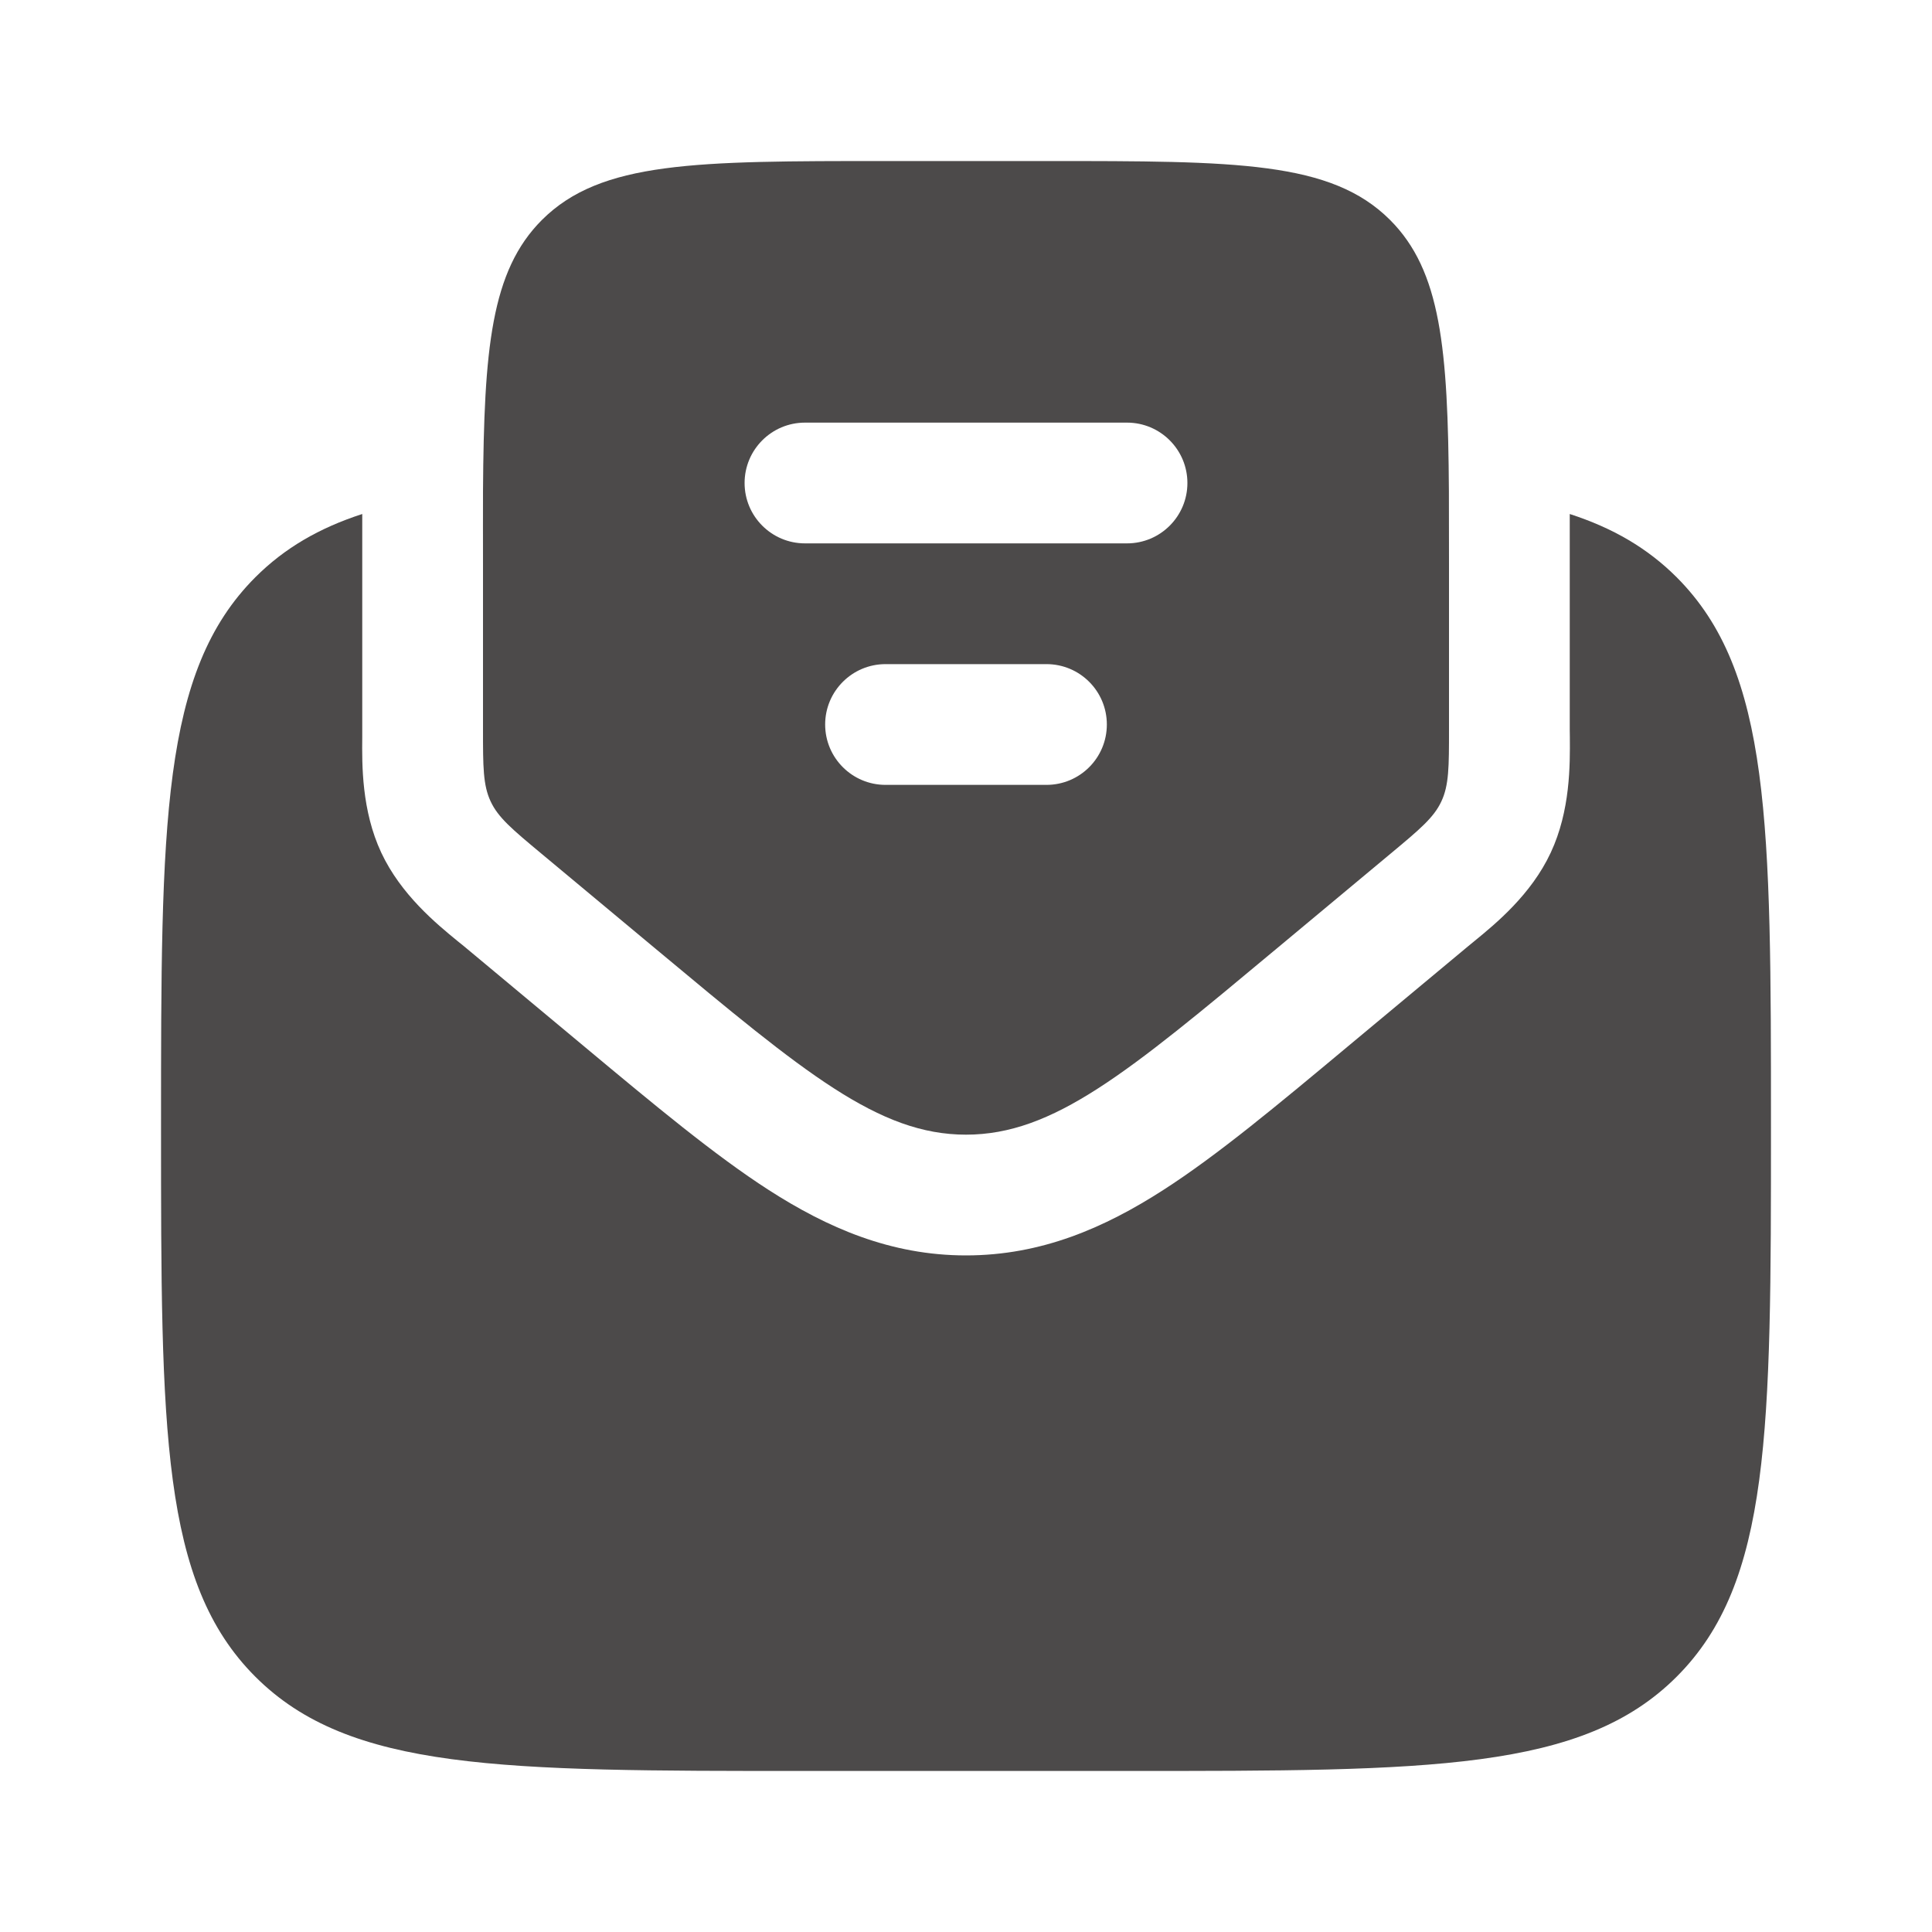
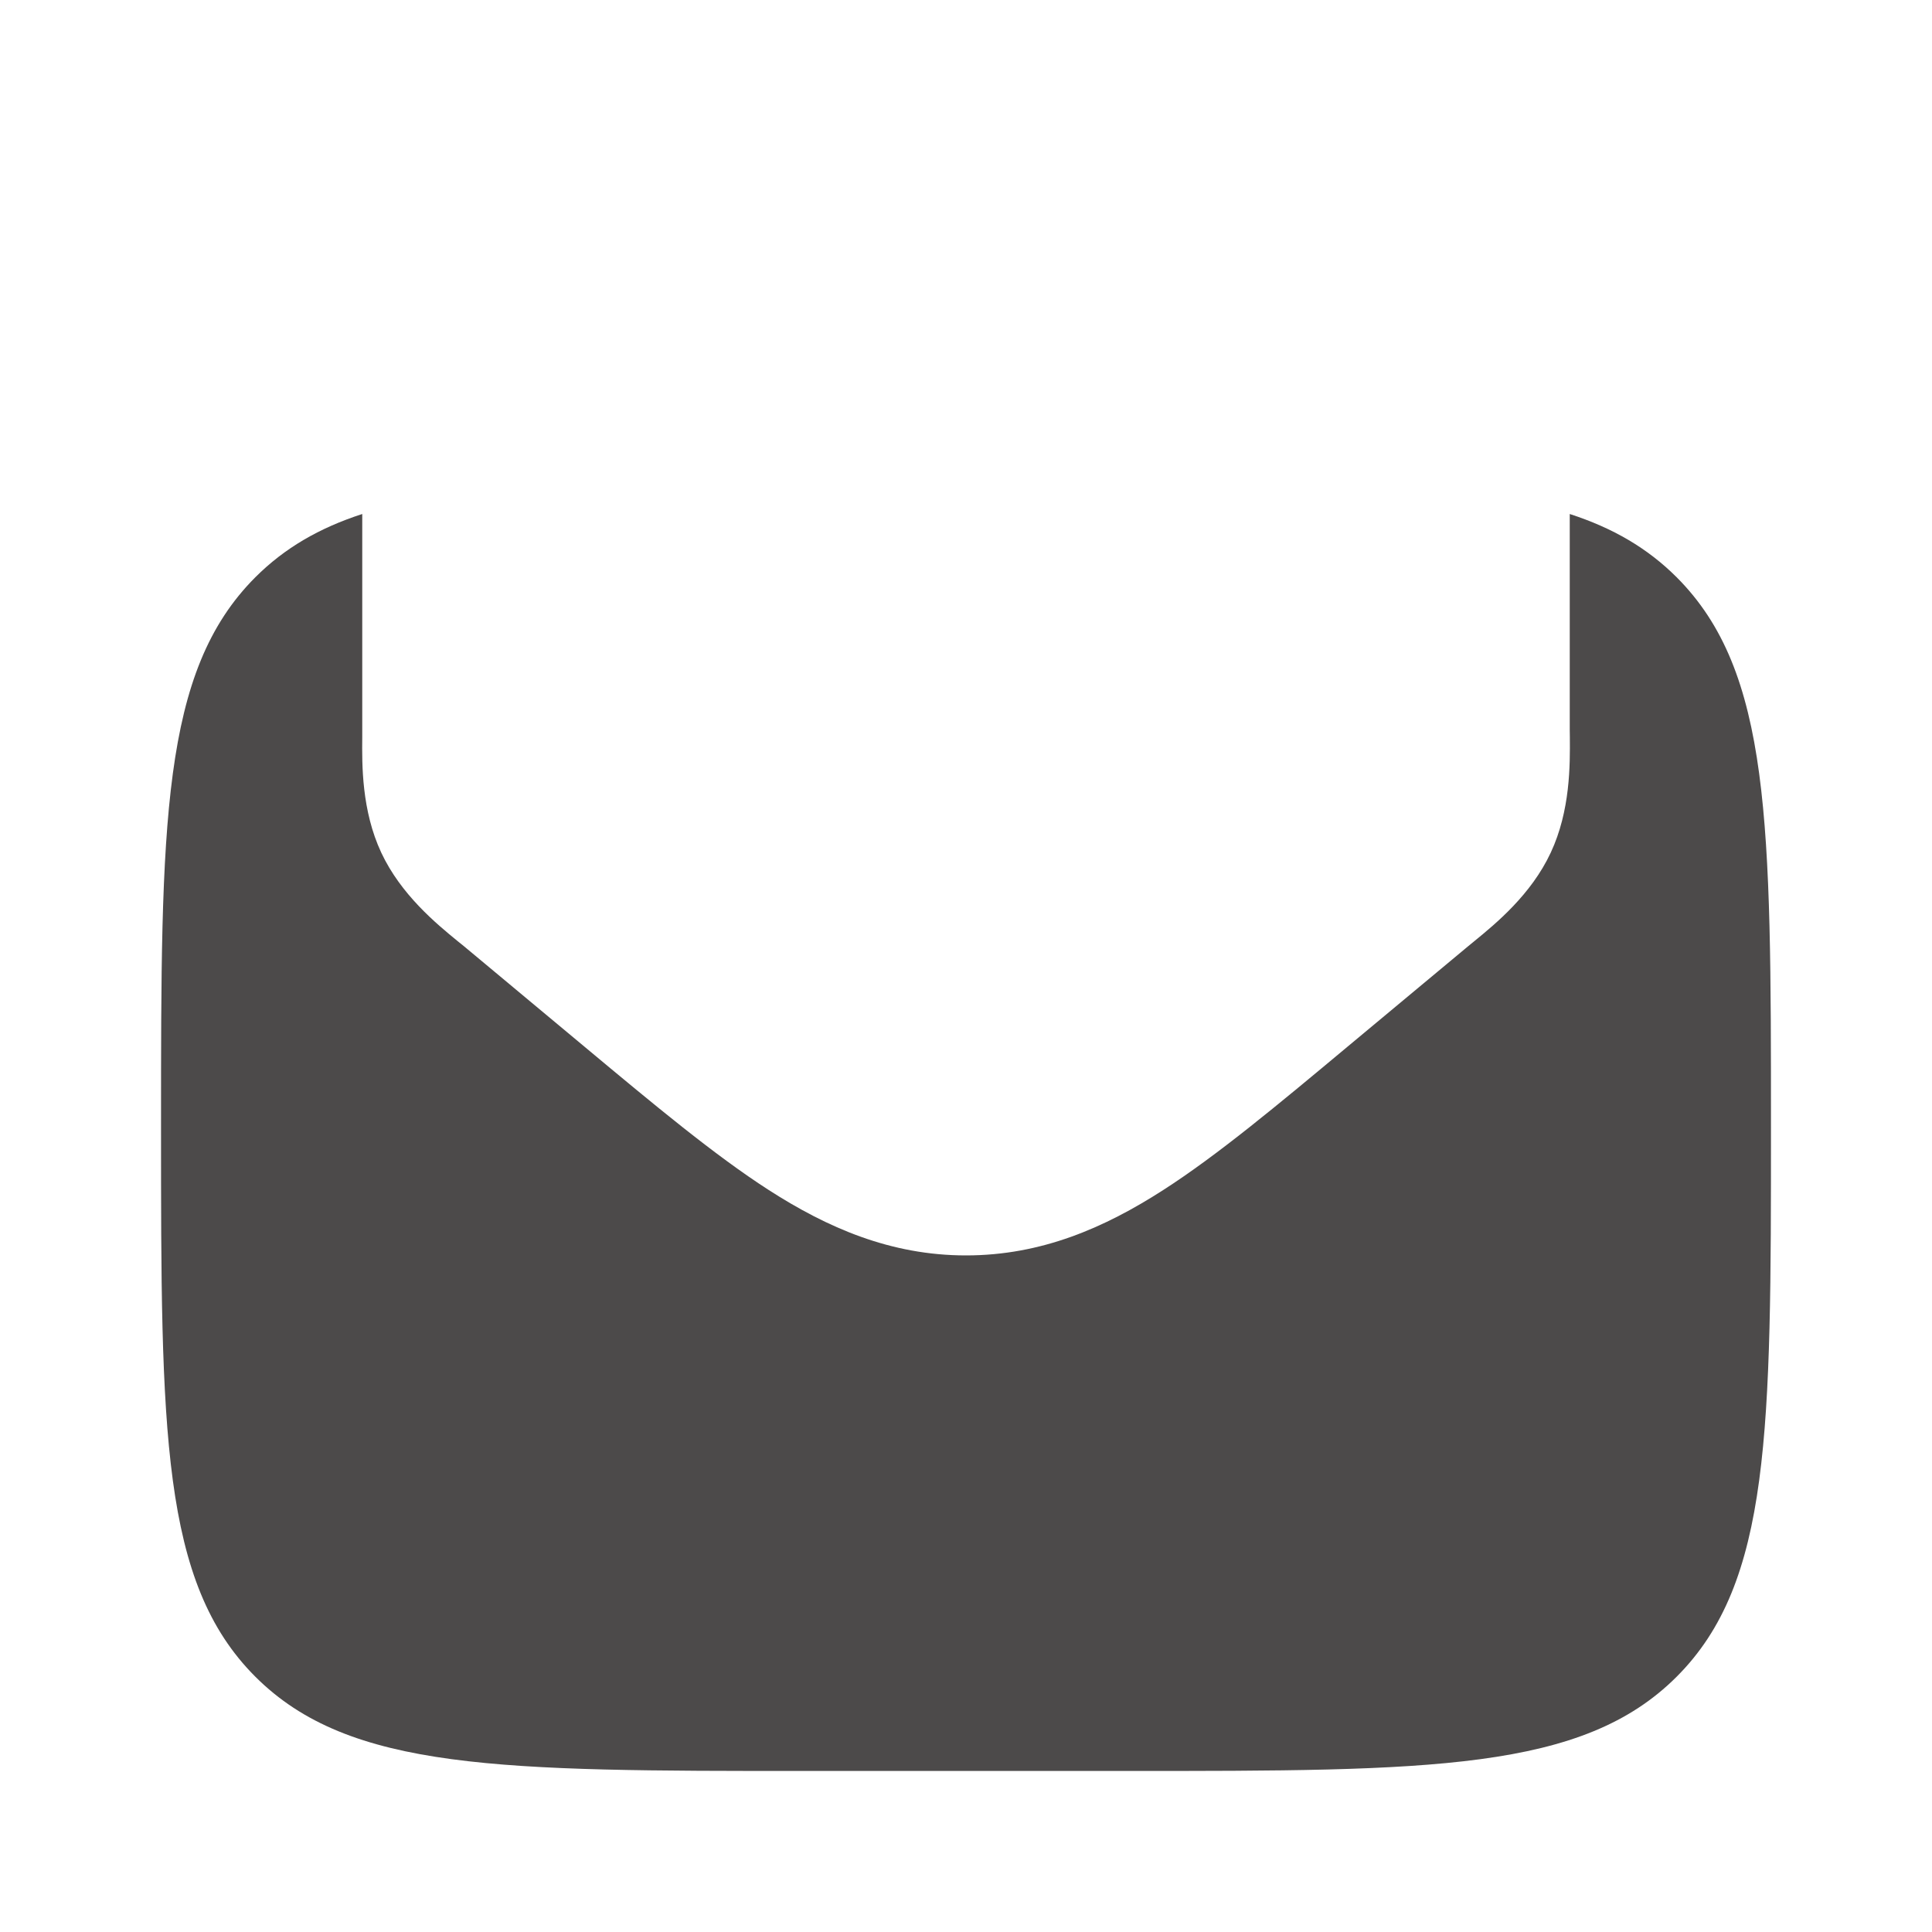
<svg xmlns="http://www.w3.org/2000/svg" width="20" height="20" viewBox="0 0 20 20" fill="none">
  <path d="M8.333 18.333H11.667C14.809 18.333 16.381 18.333 17.357 17.357C18.333 16.381 18.333 14.809 18.333 11.667C18.333 8.524 18.333 6.953 17.357 5.976C17.055 5.674 16.695 5.465 16.25 5.321C16.25 5.463 16.25 5.607 16.25 5.754L16.25 7.553C16.25 7.577 16.25 7.604 16.251 7.632C16.253 7.916 16.257 8.391 16.053 8.827C15.85 9.262 15.482 9.563 15.262 9.743C15.24 9.761 15.219 9.778 15.201 9.793L13.945 10.839C13.228 11.437 12.604 11.958 12.042 12.319C11.437 12.708 10.783 12.996 10 12.996C9.218 12.996 8.563 12.708 7.958 12.319C7.397 11.958 6.772 11.437 6.055 10.839L4.8 9.793C4.781 9.778 4.76 9.761 4.738 9.743C4.518 9.563 4.151 9.262 3.947 8.827C3.743 8.391 3.747 7.916 3.75 7.632C3.75 7.604 3.75 7.577 3.75 7.553L3.75 5.754C3.75 5.607 3.75 5.463 3.75 5.321C3.305 5.465 2.945 5.674 2.643 5.976C1.667 6.953 1.667 8.524 1.667 11.667C1.667 14.809 1.667 16.381 2.643 17.357C3.619 18.333 5.191 18.333 8.333 18.333Z" fill="#4C4A4A" />
-   <path fill-rule="evenodd" clip-rule="evenodd" d="M5.6 8.833L6.799 9.832C8.33 11.108 9.095 11.746 10 11.746C10.905 11.746 11.671 11.108 13.201 9.832L14.4 8.833C14.695 8.587 14.843 8.464 14.921 8.296C15 8.128 15 7.936 15 7.553V5.833C15 5.566 15 5.317 14.999 5.085C14.989 3.609 14.917 2.804 14.39 2.277C13.78 1.667 12.798 1.667 10.834 1.667H9.167C7.203 1.667 6.221 1.667 5.61 2.277C5.083 2.804 5.01 3.609 5 5.085C4.999 5.317 5 5.566 5 5.833V7.553C5 7.936 5 8.128 5.079 8.296C5.157 8.464 5.305 8.587 5.6 8.833ZM7.708 5C7.708 4.655 7.988 4.375 8.333 4.375H11.667C12.012 4.375 12.292 4.655 12.292 5C12.292 5.345 12.012 5.625 11.667 5.625H8.333C7.988 5.625 7.708 5.345 7.708 5ZM8.542 7.5C8.542 7.155 8.822 6.875 9.167 6.875H10.833C11.179 6.875 11.458 7.155 11.458 7.5C11.458 7.845 11.179 8.125 10.833 8.125H9.167C8.822 8.125 8.542 7.845 8.542 7.5Z" fill="#4C4A4A" />
</svg>